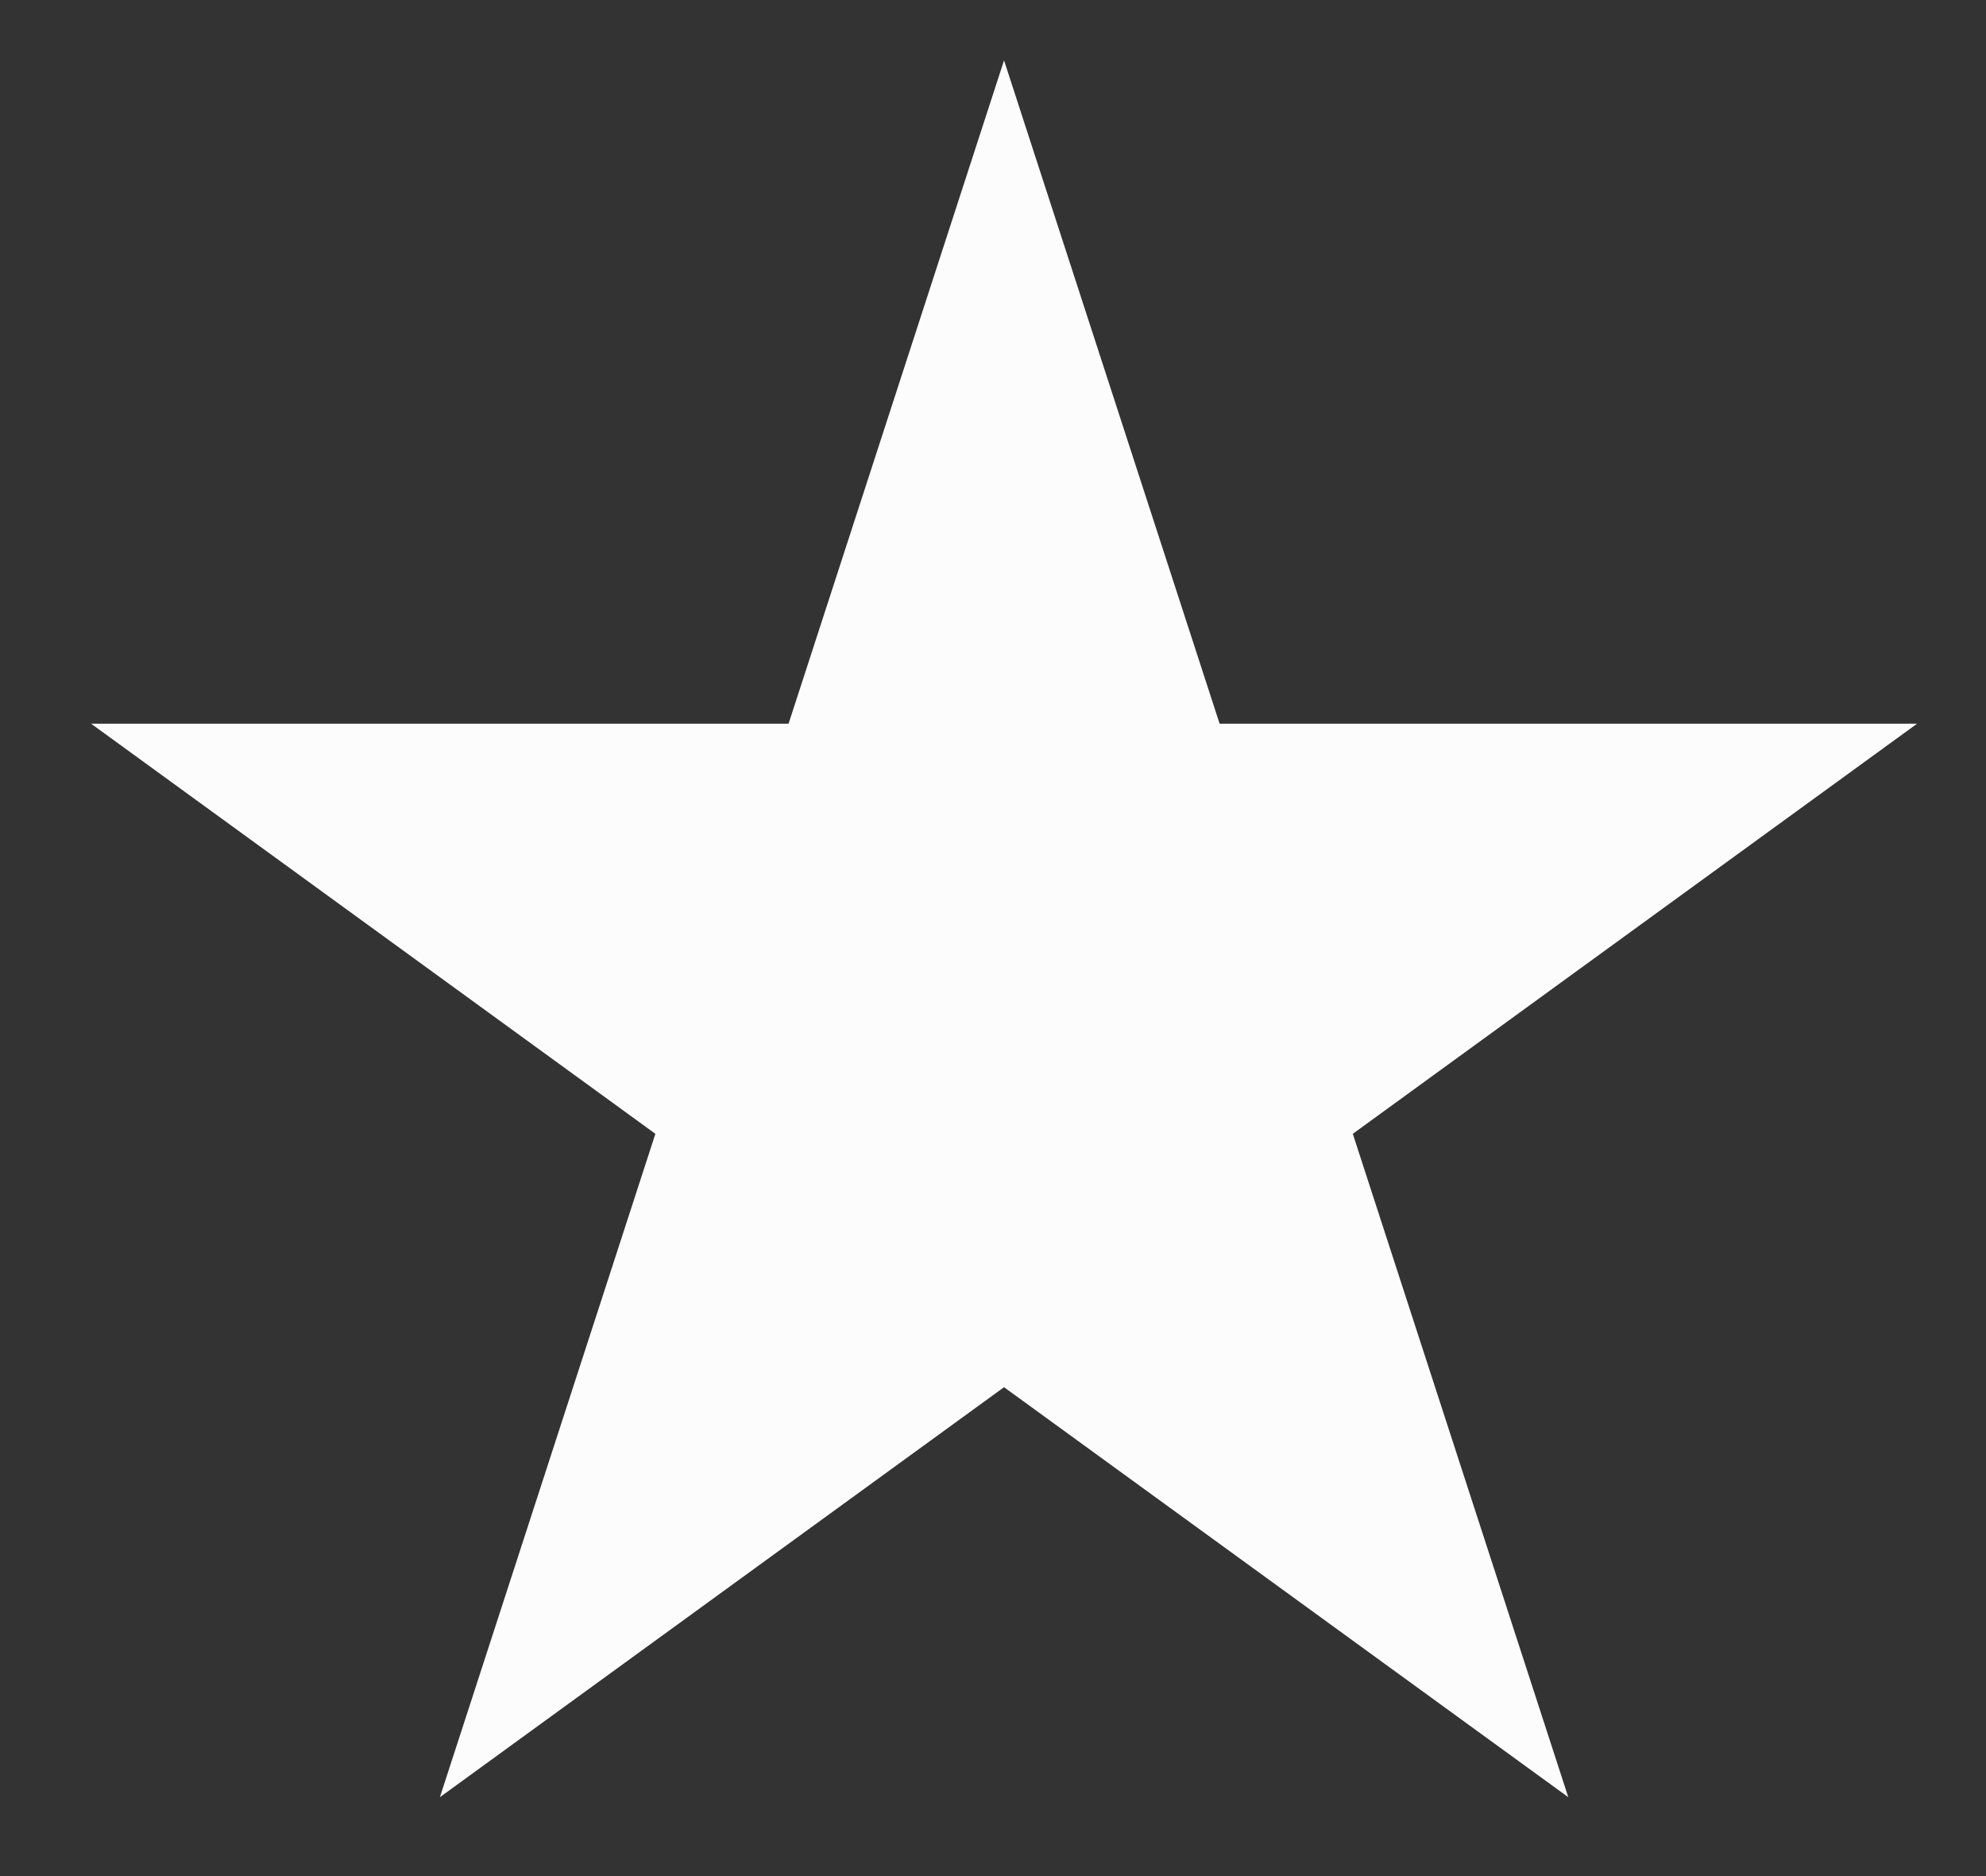
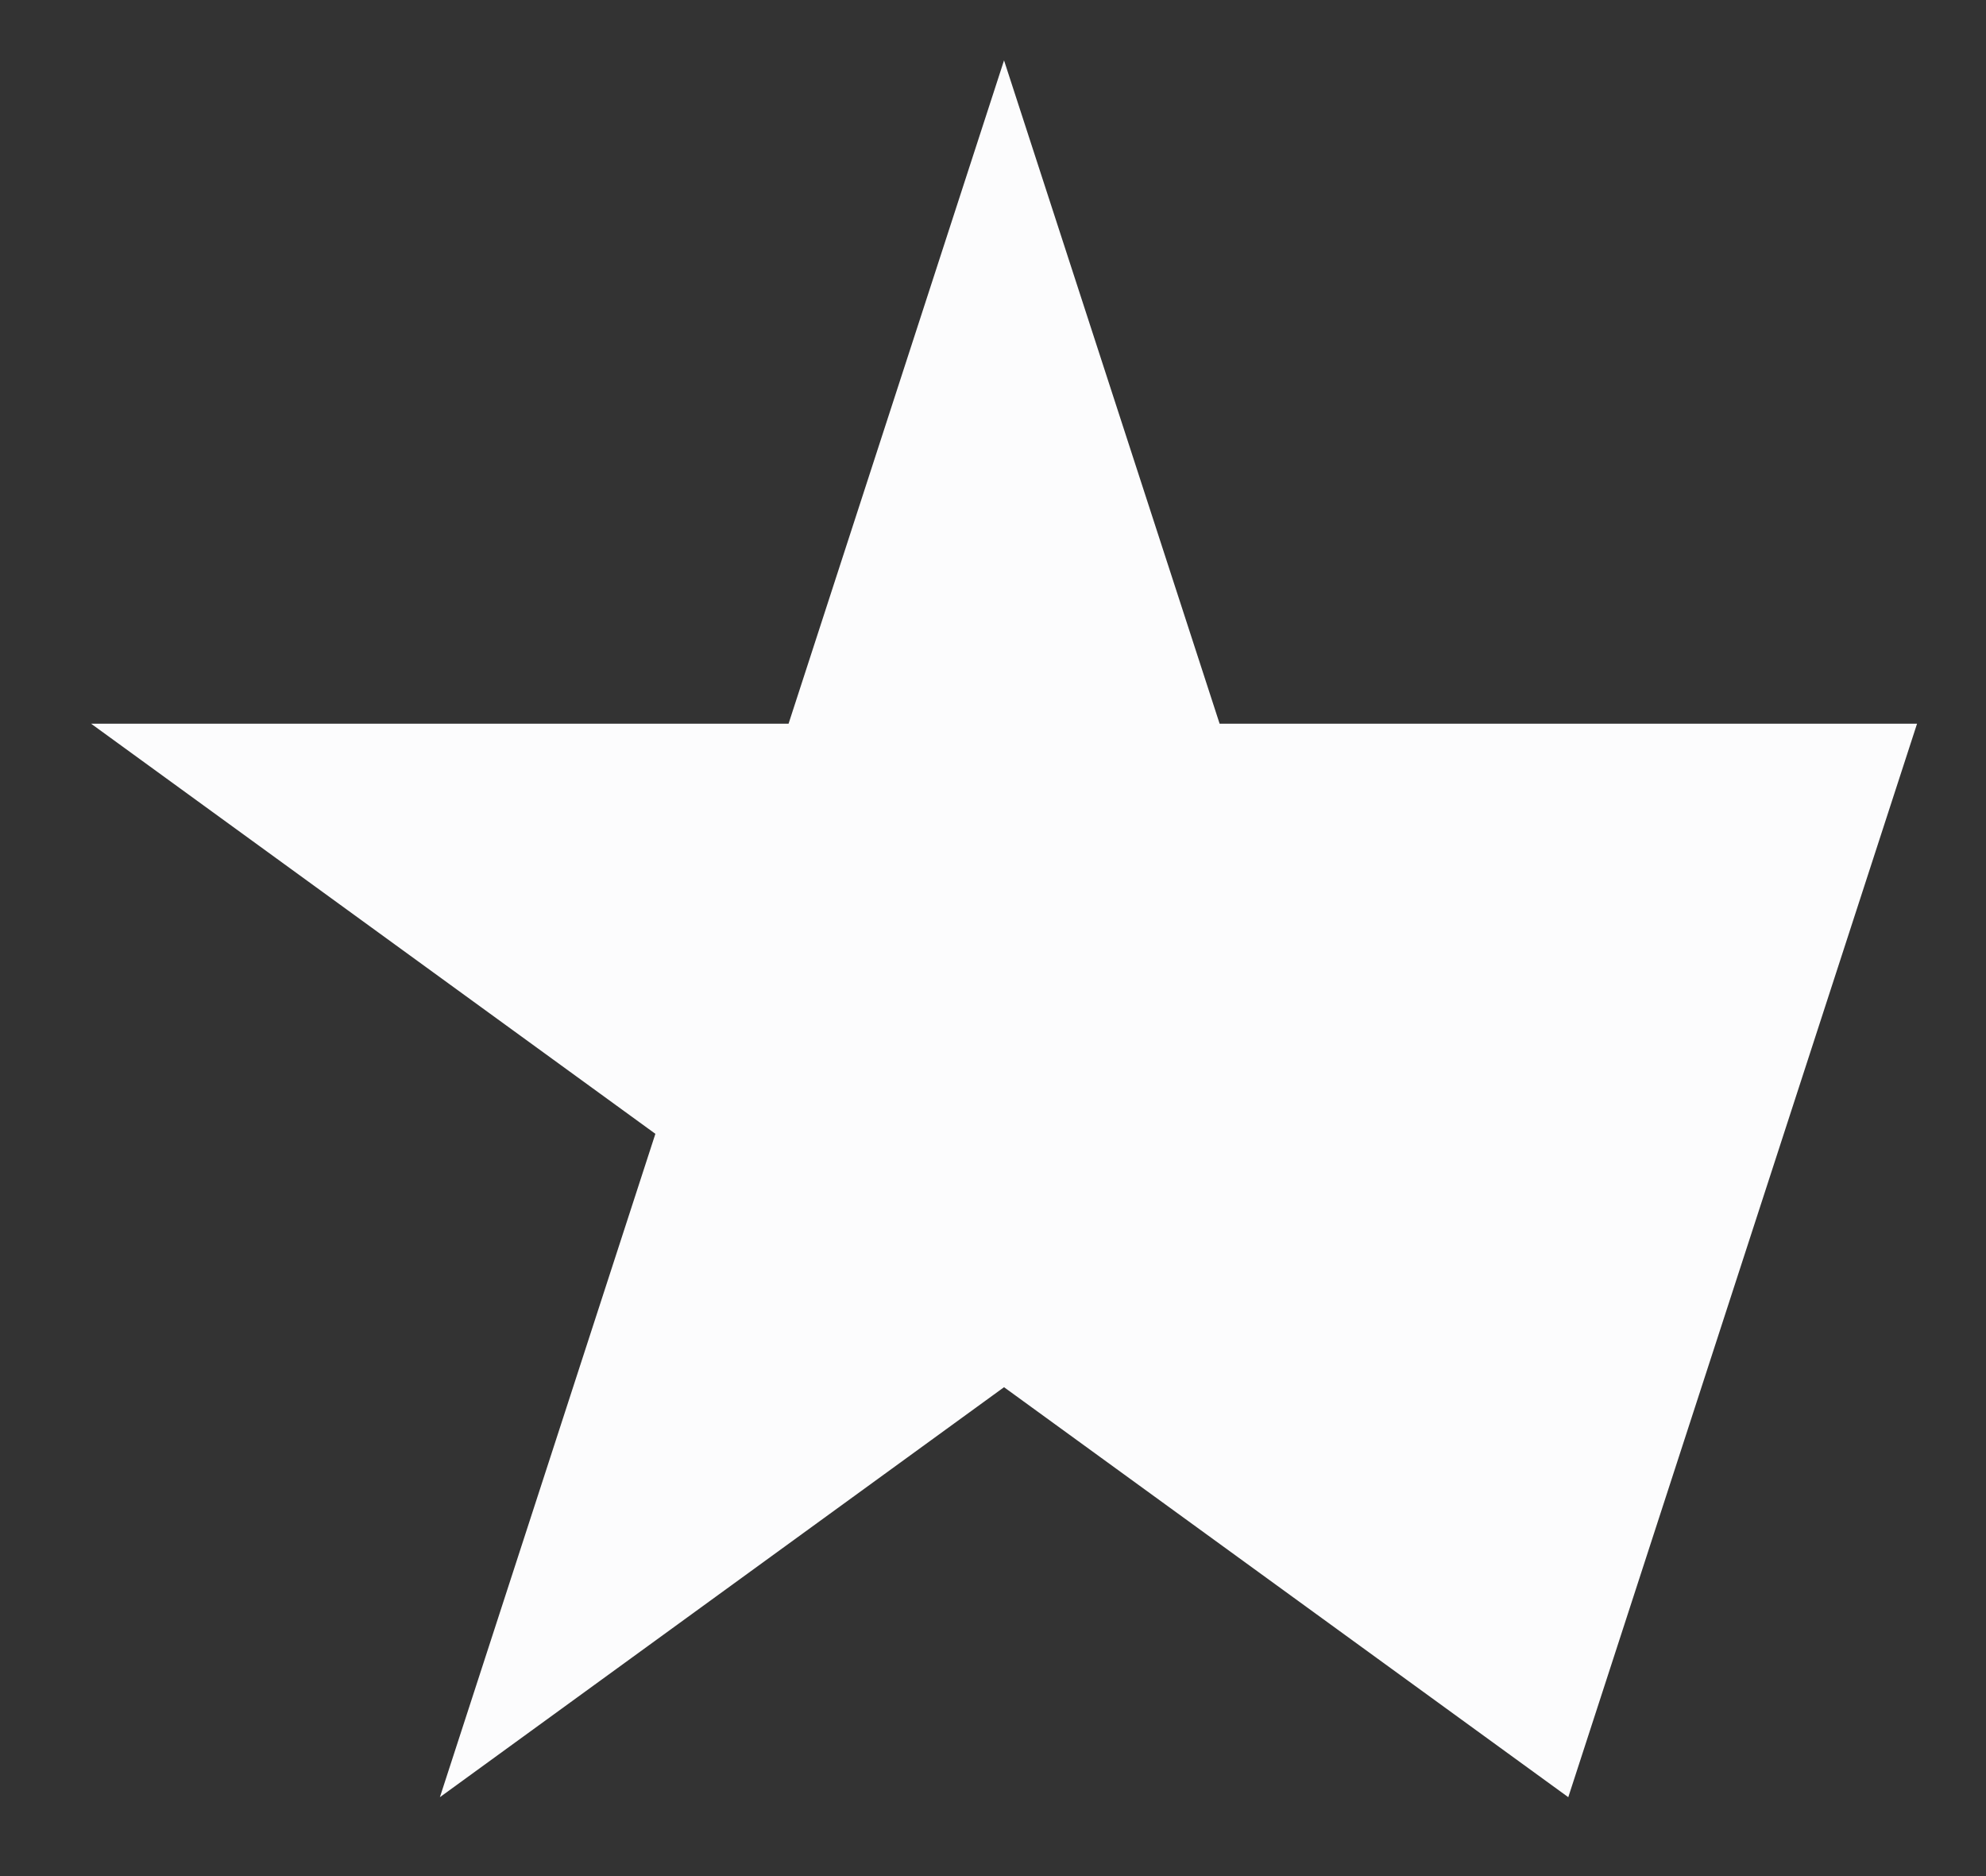
<svg xmlns="http://www.w3.org/2000/svg" width="18" height="17" viewBox="0 0 18 17" fill="none">
  <rect x="0" y="0" width="18" height="17" fill="#333333" stroke="none" />
-   <path d="M9.1 0.547L11.054 6.558H17.375L12.261 10.274L14.214 16.285L9.1 12.57L3.987 16.285L5.94 10.274L0.826 6.558H7.147L9.1 0.547Z" fill="#FCFCFD" />
+   <path d="M9.1 0.547L11.054 6.558H17.375L14.214 16.285L9.1 12.57L3.987 16.285L5.94 10.274L0.826 6.558H7.147L9.1 0.547Z" fill="#FCFCFD" />
</svg>